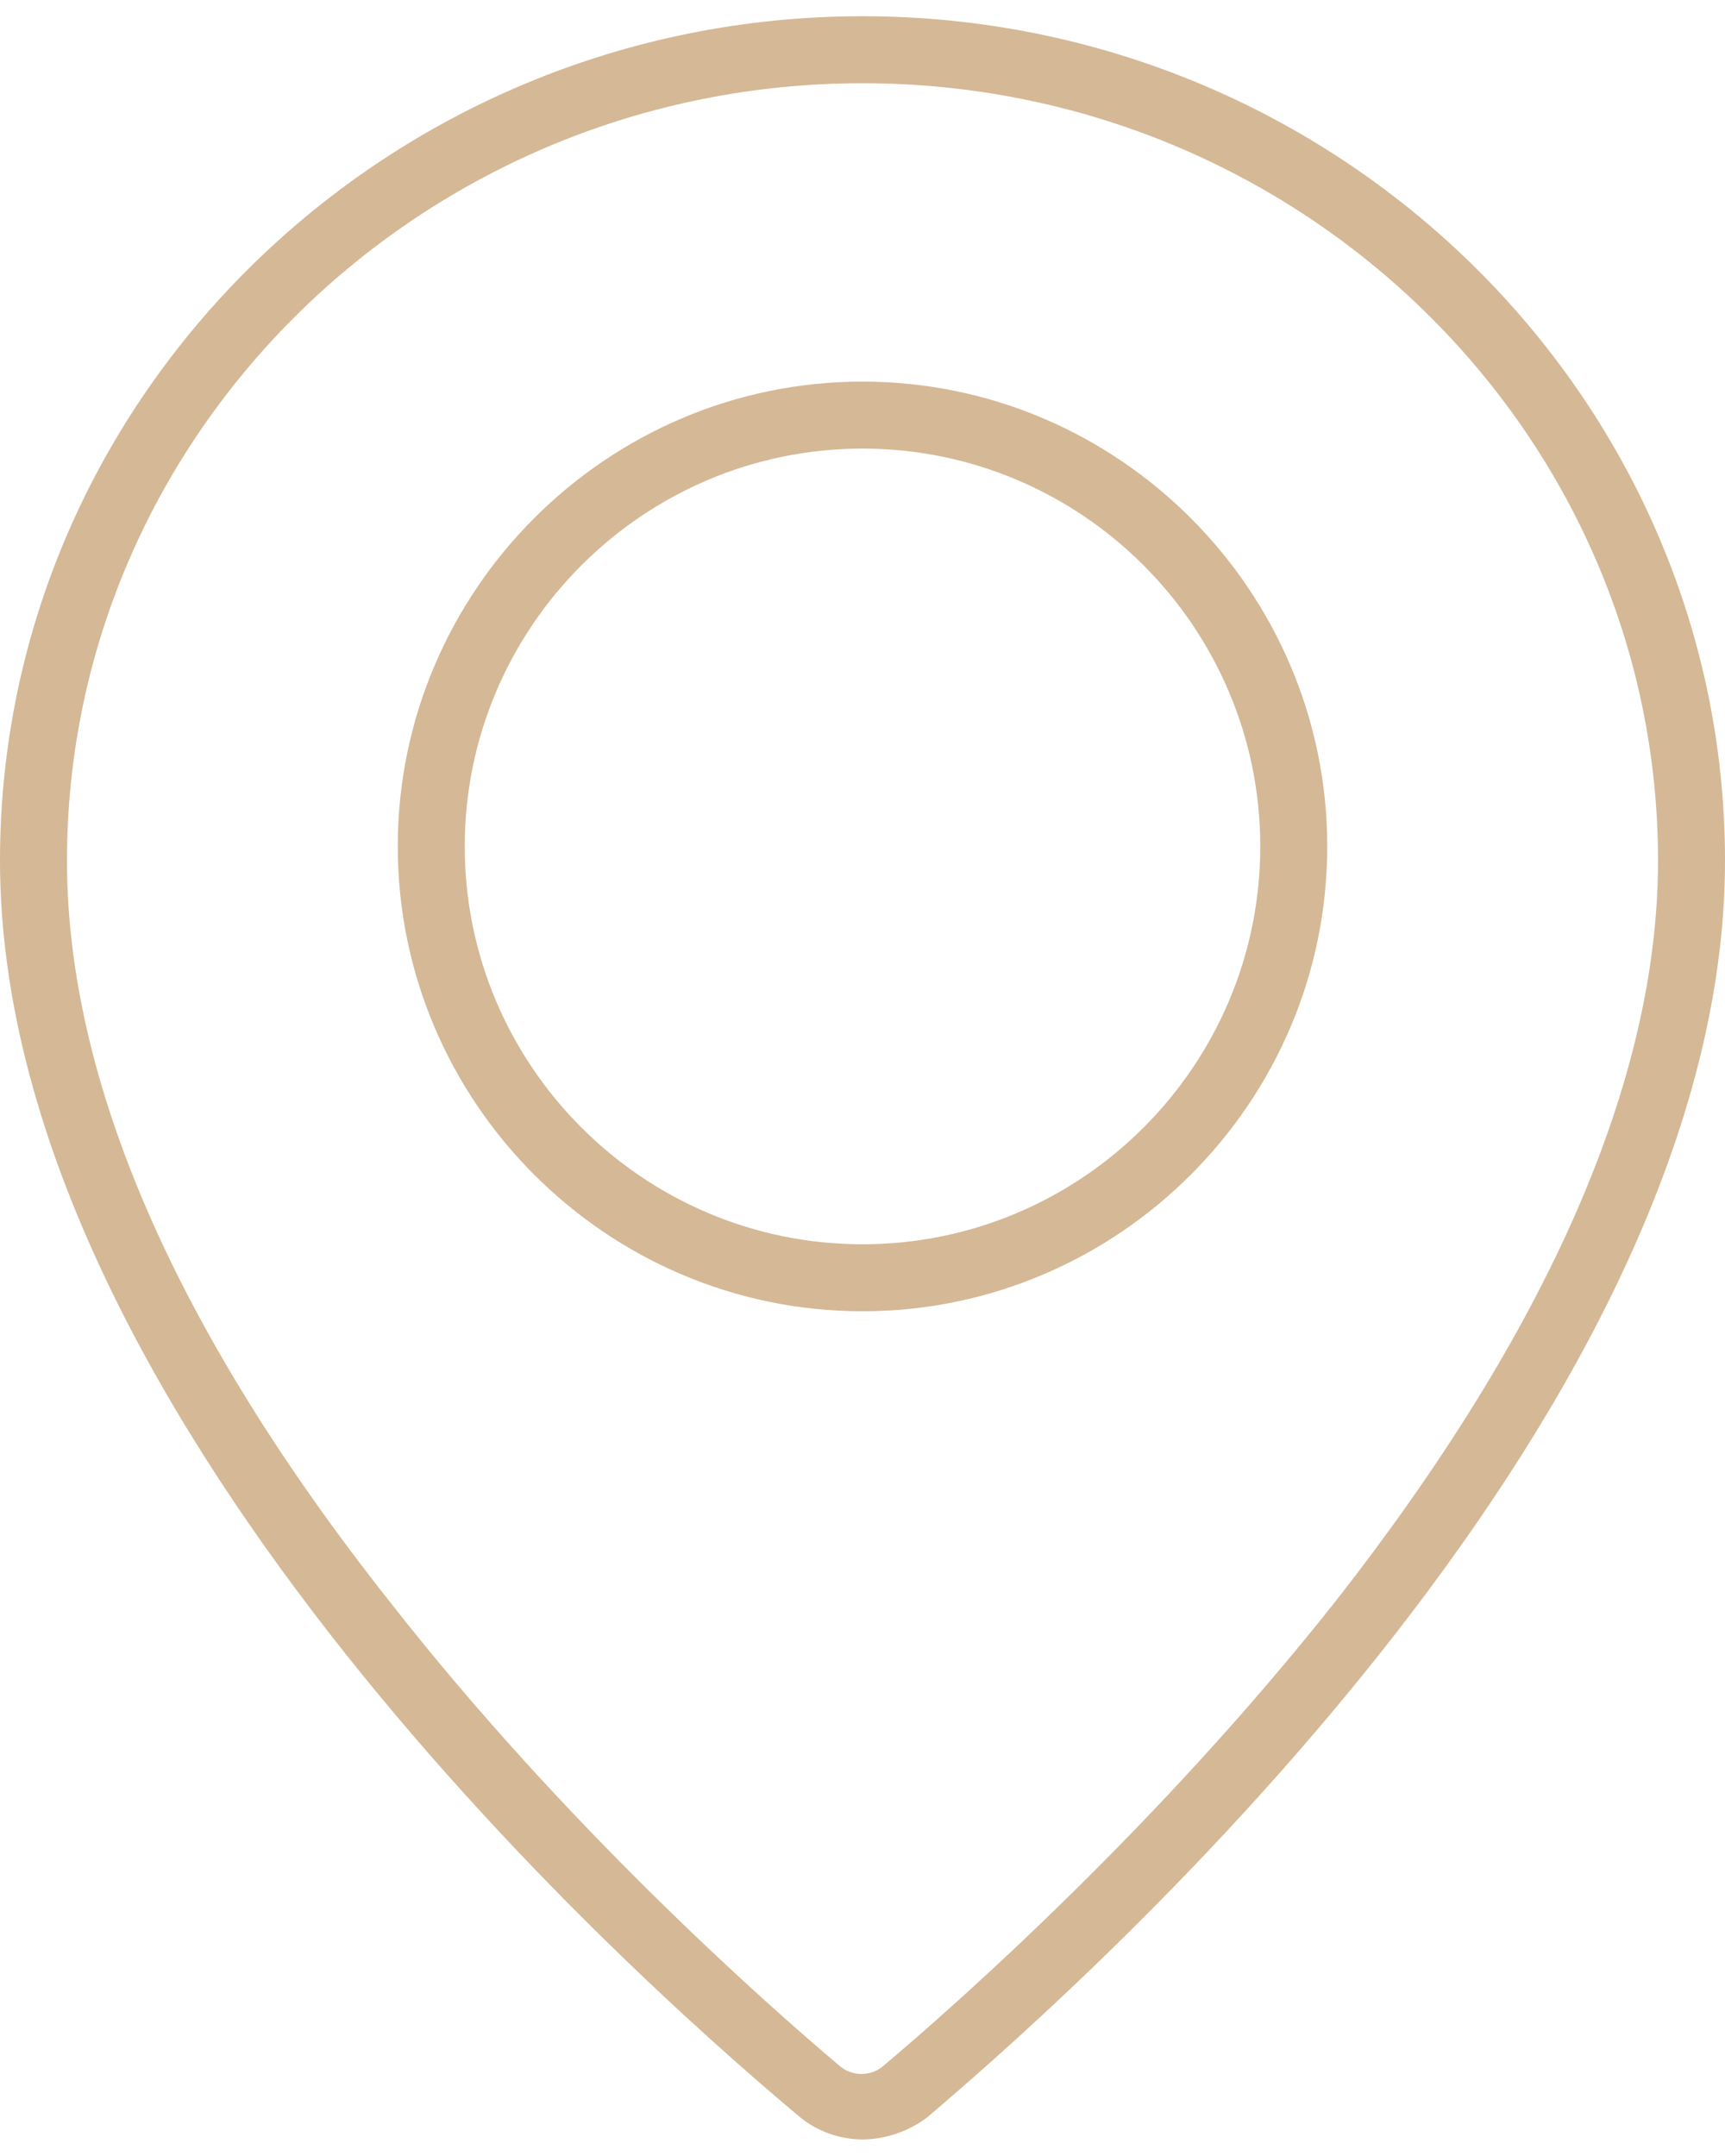
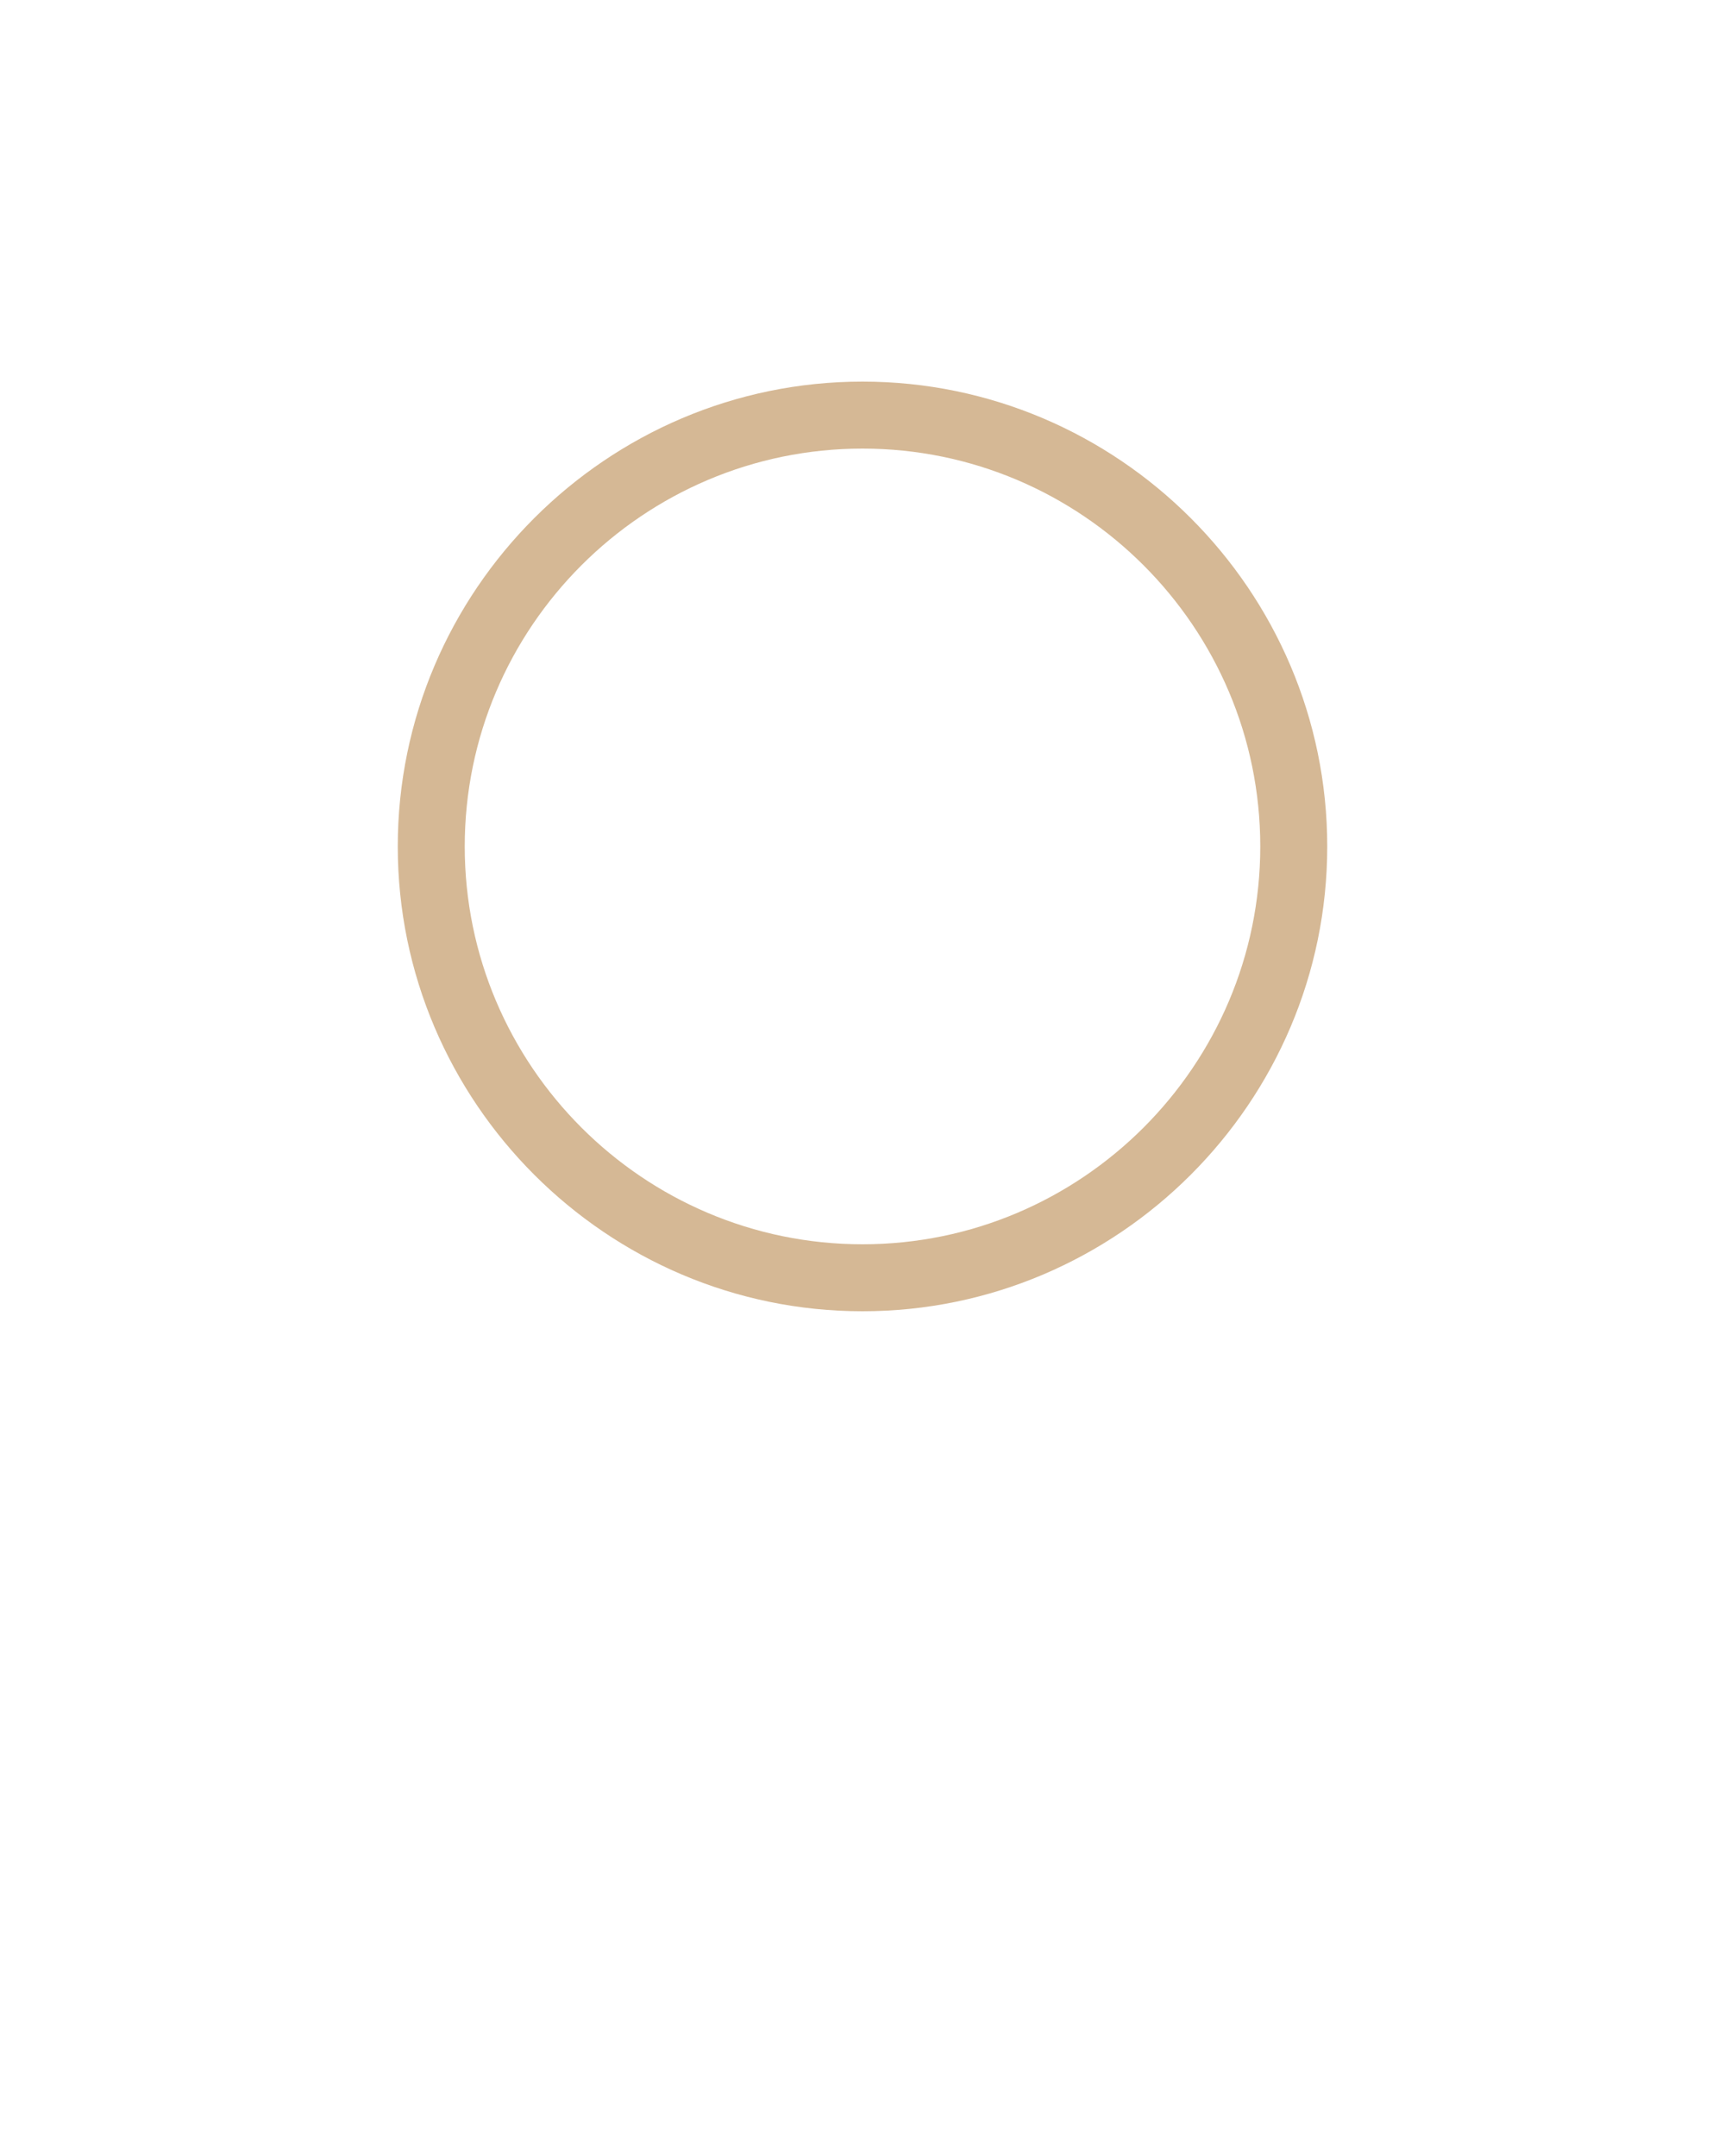
<svg xmlns="http://www.w3.org/2000/svg" version="1.1" id="Layer_1" x="0px" y="0px" viewBox="0 0 85 106.2" style="enable-background:new 0 0 85 106.2;" xml:space="preserve">
  <style type="text/css">
	.st0{fill:#D5B895;}
</style>
  <g>
    <g>
-       <path class="st0" d="M42.5,105.4c-1.1,0-2.3-0.4-3.2-1.2l0,0C30.1,96.5,0,69.1,0,42.4C0,19.5,19.1,0.8,42.5,0.8S85,19.5,85,42.4    c0,26.7-30.1,54.1-39.3,61.9C44.8,105,43.6,105.4,42.5,105.4z M41.4,101.8c0.6,0.5,1.5,0.5,2.1,0c3.8-3.2,13.6-11.9,22.3-22.9    c10.5-13.4,15.9-25.7,15.9-36.5c0-21.1-17.6-38.3-39.2-38.3S3.3,21.3,3.3,42.4c0,10.8,5.3,23.1,15.9,36.5    C27.8,89.9,37.6,98.6,41.4,101.8L41.4,101.8z" />
-     </g>
+       </g>
    <g>
-       <path class="st0" d="M42.5,64.6c-12.6,0-22.9-10.3-22.9-22.9s10.3-22.9,22.9-22.9s22.9,10.3,22.9,22.9S55.1,64.6,42.5,64.6z     M42.5,22.1c-10.8,0-19.6,8.8-19.6,19.6s8.8,19.6,19.6,19.6s19.6-8.8,19.6-19.6S53.3,22.1,42.5,22.1z" />
+       <path class="st0" d="M42.5,64.6c-12.6,0-22.9-10.3-22.9-22.9s10.3-22.9,22.9-22.9s22.9,10.3,22.9,22.9S55.1,64.6,42.5,64.6M42.5,22.1c-10.8,0-19.6,8.8-19.6,19.6s8.8,19.6,19.6,19.6s19.6-8.8,19.6-19.6S53.3,22.1,42.5,22.1z" />
    </g>
  </g>
</svg>